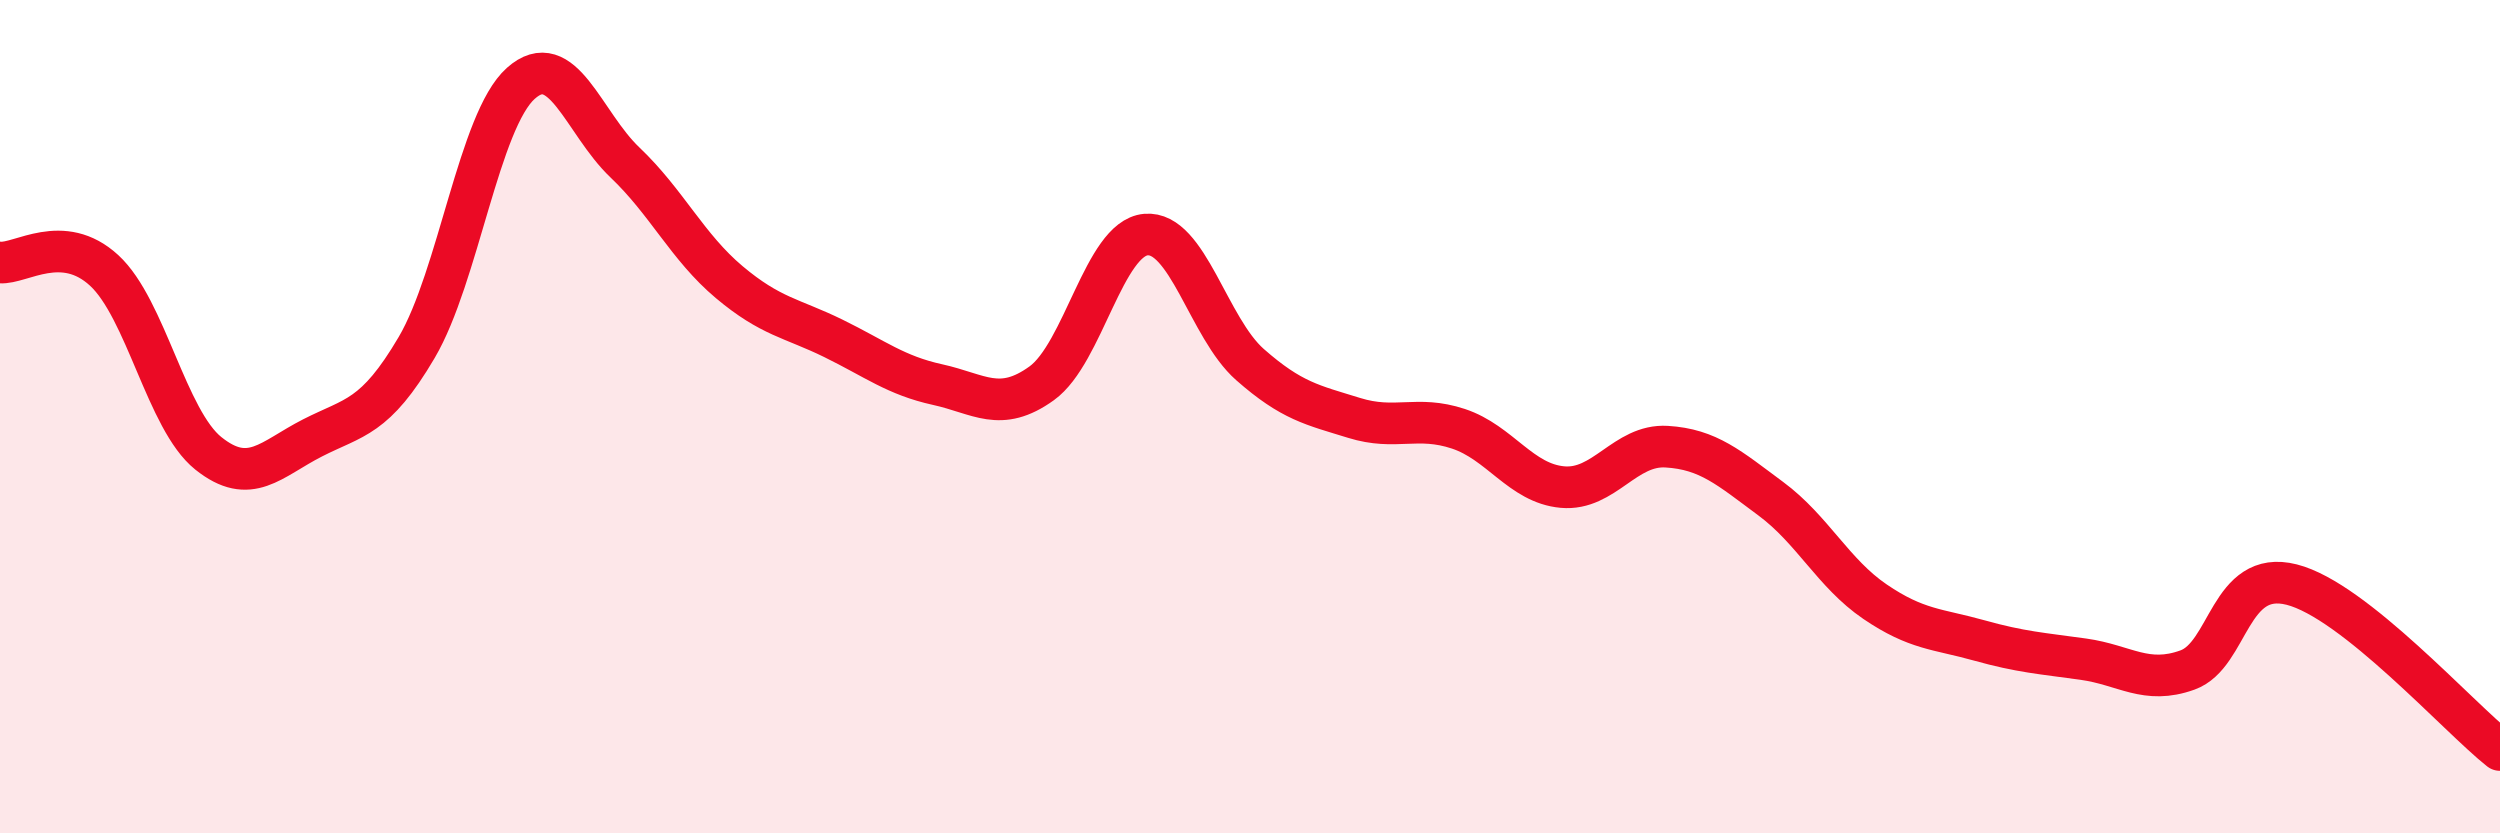
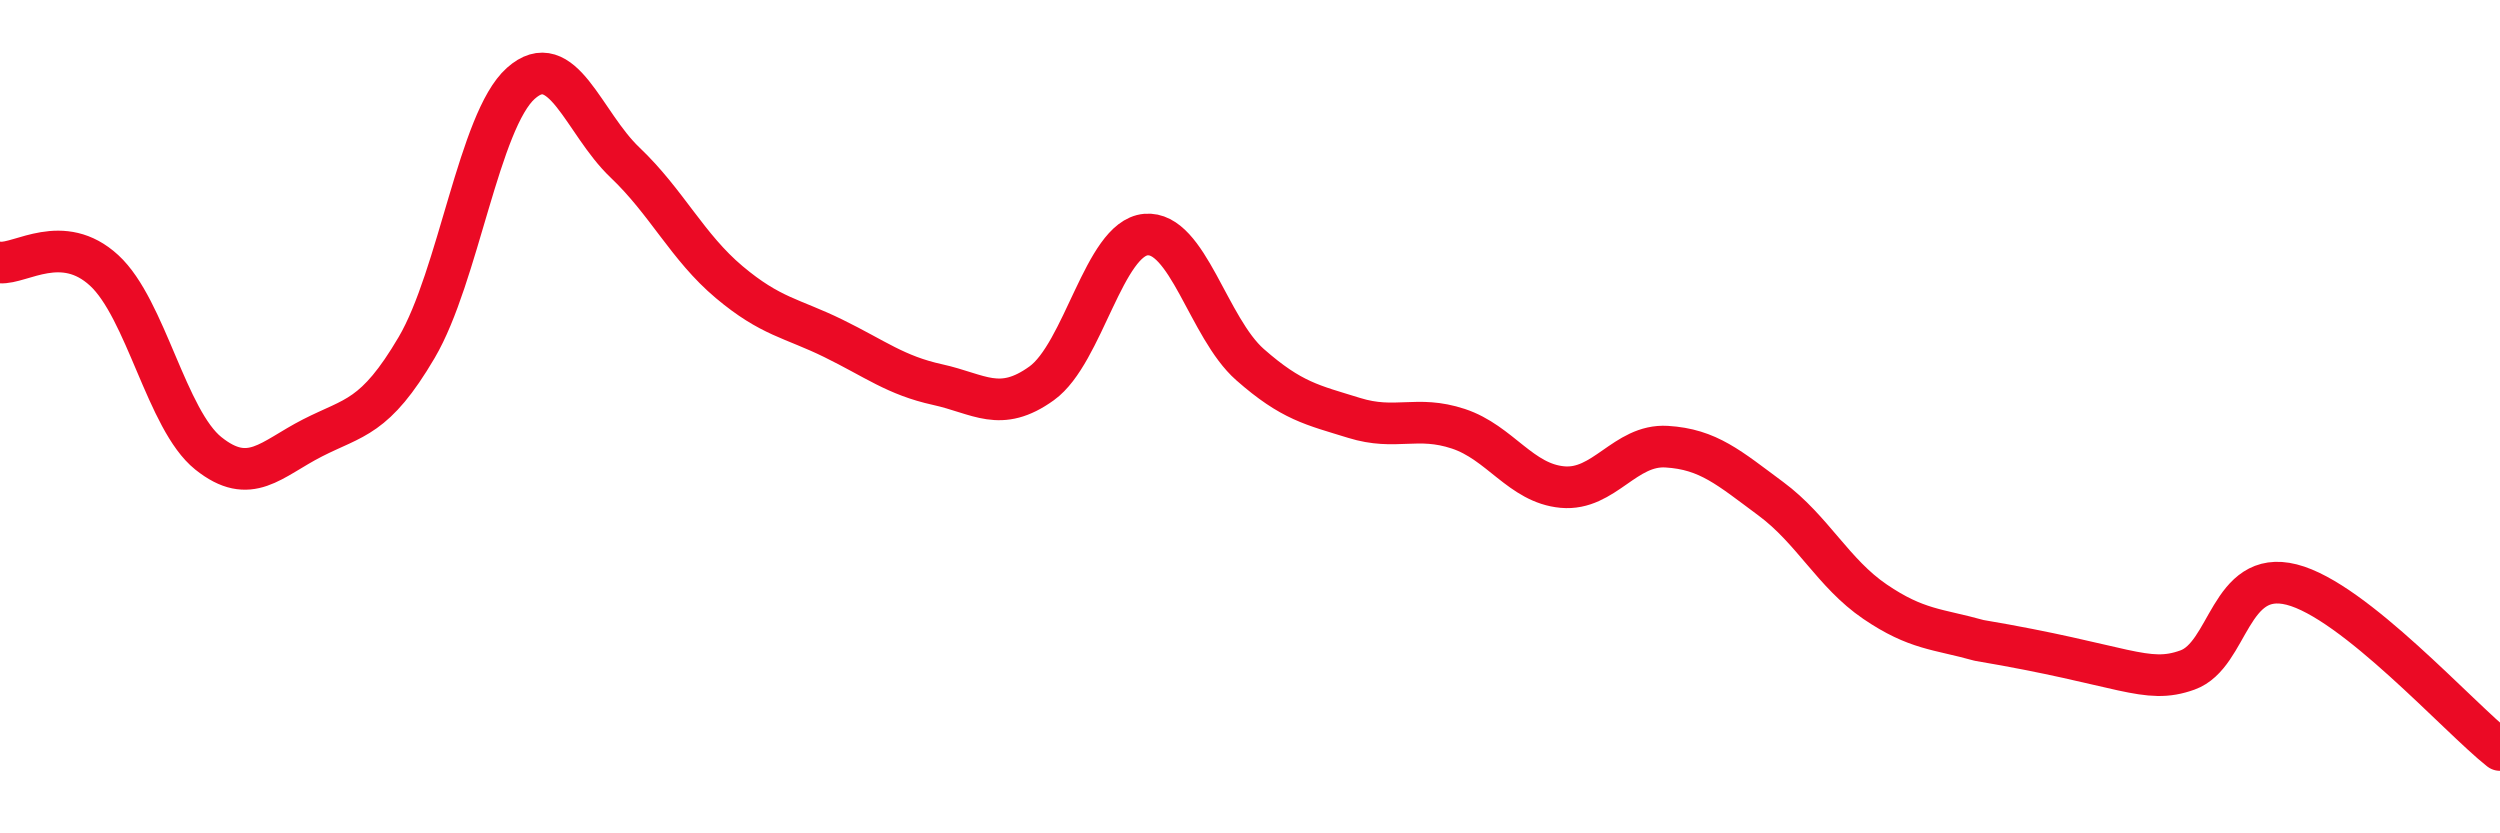
<svg xmlns="http://www.w3.org/2000/svg" width="60" height="20" viewBox="0 0 60 20">
-   <path d="M 0,6.3 C 0.5,6.34 1.5,5.57 2.5,6.49 C 3.5,7.41 4,10.08 5,10.88 C 6,11.68 6.5,11.02 7.5,10.51 C 8.5,10 9,10.04 10,8.34 C 11,6.64 11.5,2.89 12.5,2 C 13.5,1.11 14,2.95 15,3.9 C 16,4.85 16.5,5.93 17.5,6.77 C 18.5,7.61 19,7.63 20,8.12 C 21,8.61 21.5,9.01 22.5,9.23 C 23.5,9.45 24,9.92 25,9.2 C 26,8.48 26.5,5.72 27.5,5.63 C 28.5,5.54 29,7.87 30,8.75 C 31,9.63 31.5,9.72 32.5,10.03 C 33.5,10.34 34,9.96 35,10.29 C 36,10.62 36.5,11.6 37.5,11.69 C 38.5,11.78 39,10.66 40,10.72 C 41,10.78 41.5,11.23 42.5,11.97 C 43.5,12.71 44,13.76 45,14.44 C 46,15.12 46.5,15.09 47.5,15.37 C 48.5,15.65 49,15.68 50,15.82 C 51,15.96 51.5,16.44 52.5,16.08 C 53.5,15.72 53.5,13.65 55,14.03 C 56.5,14.41 59,17.21 60,18L60 20L0 20Z" fill="#EB0A25" opacity="0.1" stroke-linecap="round" stroke-linejoin="round" />
-   <path d="M 0,6.3 C 0.5,6.34 1.5,5.57 2.5,6.49 C 3.5,7.41 4,10.08 5,10.88 C 6,11.68 6.5,11.02 7.5,10.51 C 8.5,10 9,10.04 10,8.34 C 11,6.64 11.5,2.89 12.5,2 C 13.5,1.11 14,2.95 15,3.9 C 16,4.85 16.5,5.93 17.5,6.77 C 18.5,7.61 19,7.63 20,8.12 C 21,8.61 21.5,9.01 22.5,9.23 C 23.5,9.45 24,9.92 25,9.2 C 26,8.48 26.5,5.72 27.5,5.63 C 28.5,5.54 29,7.87 30,8.75 C 31,9.63 31.5,9.72 32.5,10.03 C 33.5,10.34 34,9.96 35,10.29 C 36,10.62 36.5,11.6 37.5,11.69 C 38.5,11.78 39,10.66 40,10.72 C 41,10.78 41.5,11.23 42.5,11.97 C 43.5,12.71 44,13.76 45,14.44 C 46,15.12 46.5,15.09 47.5,15.37 C 48.5,15.65 49,15.68 50,15.82 C 51,15.96 51.5,16.44 52.5,16.08 C 53.5,15.72 53.5,13.65 55,14.03 C 56.5,14.41 59,17.21 60,18" stroke="#EB0A25" stroke-width="1" fill="none" stroke-linecap="round" stroke-linejoin="round" />
+   <path d="M 0,6.3 C 0.5,6.34 1.5,5.57 2.5,6.49 C 3.5,7.41 4,10.08 5,10.88 C 6,11.68 6.5,11.02 7.5,10.51 C 8.5,10 9,10.04 10,8.34 C 11,6.64 11.5,2.89 12.5,2 C 13.5,1.11 14,2.95 15,3.9 C 16,4.85 16.5,5.93 17.5,6.77 C 18.5,7.61 19,7.63 20,8.12 C 21,8.61 21.5,9.01 22.5,9.23 C 23.5,9.45 24,9.92 25,9.2 C 26,8.48 26.5,5.72 27.5,5.63 C 28.5,5.54 29,7.87 30,8.75 C 31,9.63 31.5,9.72 32.5,10.03 C 33.5,10.34 34,9.96 35,10.29 C 36,10.62 36.5,11.6 37.5,11.69 C 38.5,11.78 39,10.66 40,10.72 C 41,10.78 41.5,11.23 42.5,11.97 C 43.5,12.71 44,13.76 45,14.44 C 46,15.12 46.5,15.09 47.5,15.37 C 51,15.96 51.5,16.44 52.5,16.08 C 53.5,15.72 53.5,13.65 55,14.03 C 56.5,14.41 59,17.21 60,18" stroke="#EB0A25" stroke-width="1" fill="none" stroke-linecap="round" stroke-linejoin="round" />
</svg>